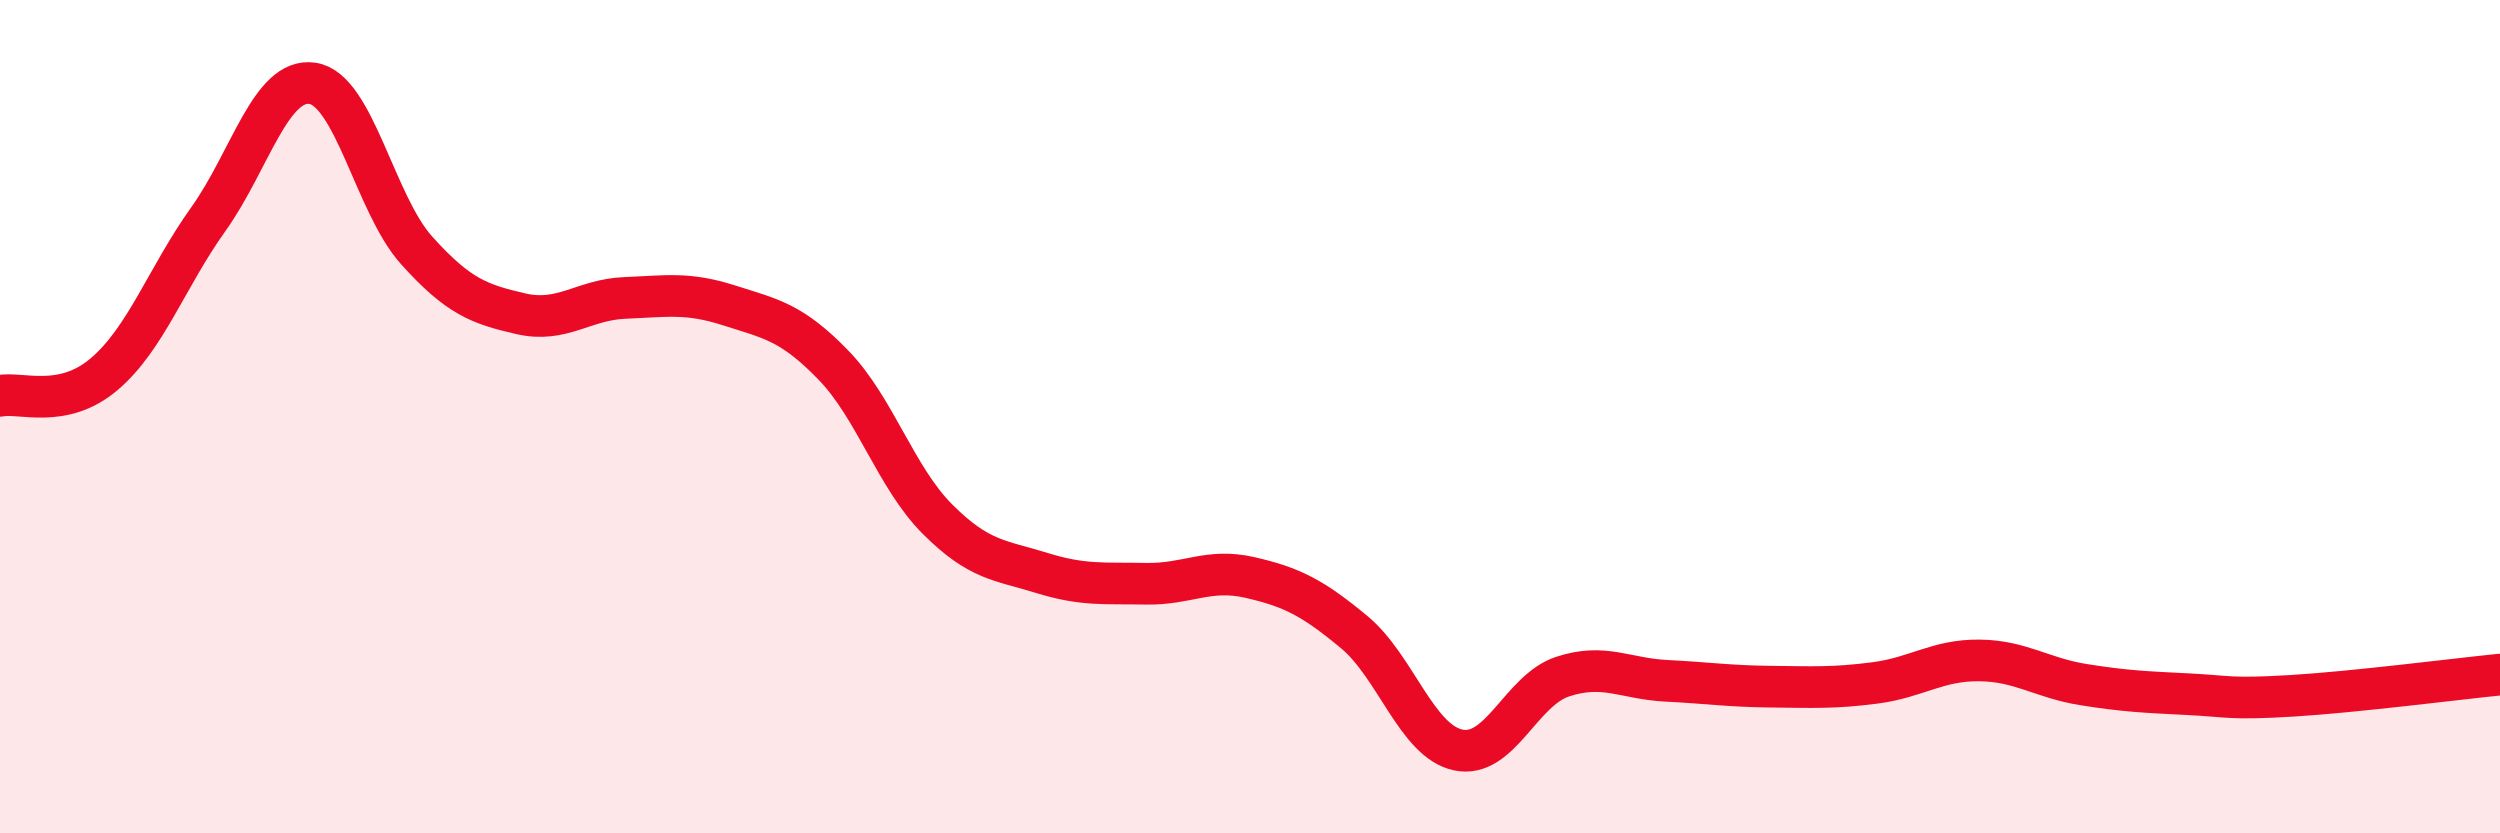
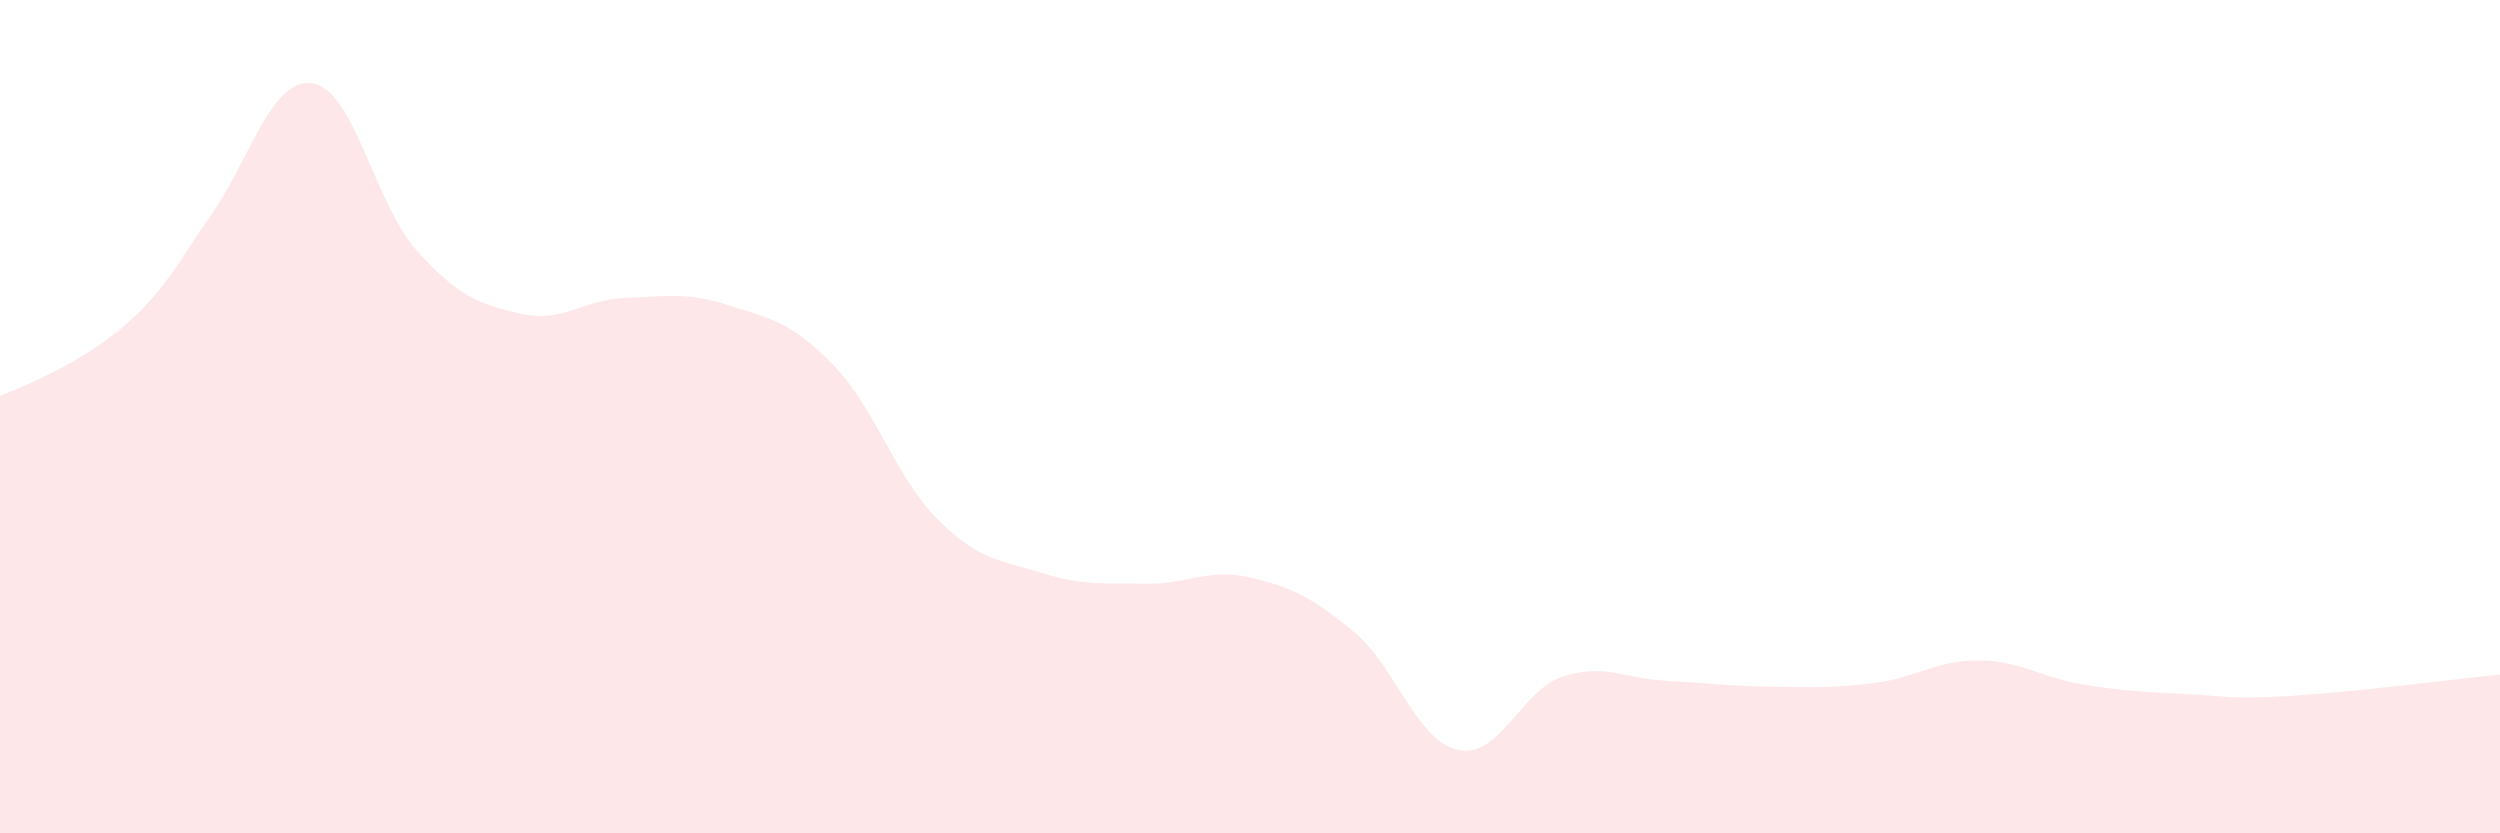
<svg xmlns="http://www.w3.org/2000/svg" width="60" height="20" viewBox="0 0 60 20">
-   <path d="M 0,9.5 C 0.5,9.4 1.5,9.83 2.5,8.98 C 3.5,8.13 4,6.66 5,5.26 C 6,3.86 6.5,1.85 7.5,2 C 8.5,2.15 9,4.9 10,6.01 C 11,7.12 11.5,7.3 12.5,7.53 C 13.5,7.76 14,7.19 15,7.15 C 16,7.11 16.5,7.01 17.5,7.33 C 18.5,7.65 19,7.73 20,8.76 C 21,9.79 21.5,11.46 22.5,12.46 C 23.5,13.46 24,13.44 25,13.75 C 26,14.06 26.5,13.99 27.5,14.01 C 28.5,14.03 29,13.63 30,13.86 C 31,14.09 31.5,14.34 32.5,15.17 C 33.5,16 34,17.79 35,18 C 36,18.21 36.5,16.57 37.5,16.24 C 38.5,15.91 39,16.29 40,16.34 C 41,16.39 41.5,16.47 42.5,16.48 C 43.5,16.49 44,16.52 45,16.39 C 46,16.26 46.5,15.84 47.5,15.85 C 48.5,15.86 49,16.27 50,16.43 C 51,16.59 51.5,16.61 52.5,16.66 C 53.5,16.71 53.5,16.79 55,16.7 C 56.5,16.61 59,16.29 60,16.19L60 20L0 20Z" fill="#EB0A25" opacity="0.1" stroke-linecap="round" stroke-linejoin="round" />
-   <path d="M 0,9.5 C 0.5,9.4 1.5,9.83 2.5,8.98 C 3.5,8.13 4,6.66 5,5.26 C 6,3.86 6.5,1.85 7.5,2 C 8.5,2.15 9,4.9 10,6.01 C 11,7.12 11.5,7.3 12.5,7.53 C 13.5,7.76 14,7.19 15,7.15 C 16,7.11 16.5,7.01 17.5,7.33 C 18.5,7.65 19,7.73 20,8.76 C 21,9.79 21.5,11.46 22.5,12.46 C 23.5,13.46 24,13.44 25,13.75 C 26,14.06 26.5,13.99 27.5,14.01 C 28.5,14.03 29,13.63 30,13.86 C 31,14.09 31.5,14.34 32.5,15.17 C 33.5,16 34,17.79 35,18 C 36,18.21 36.5,16.57 37.5,16.24 C 38.5,15.91 39,16.29 40,16.34 C 41,16.39 41.5,16.47 42.5,16.48 C 43.5,16.49 44,16.52 45,16.39 C 46,16.26 46.5,15.84 47.5,15.85 C 48.5,15.86 49,16.27 50,16.43 C 51,16.59 51.5,16.61 52.5,16.66 C 53.5,16.71 53.5,16.79 55,16.7 C 56.5,16.61 59,16.29 60,16.19" stroke="#EB0A25" stroke-width="1" fill="none" stroke-linecap="round" stroke-linejoin="round" />
+   <path d="M 0,9.5 C 3.5,8.13 4,6.66 5,5.26 C 6,3.86 6.5,1.85 7.5,2 C 8.5,2.15 9,4.9 10,6.01 C 11,7.12 11.5,7.3 12.5,7.53 C 13.5,7.76 14,7.19 15,7.15 C 16,7.11 16.5,7.01 17.5,7.33 C 18.5,7.65 19,7.73 20,8.76 C 21,9.79 21.5,11.46 22.5,12.46 C 23.5,13.46 24,13.44 25,13.75 C 26,14.06 26.5,13.99 27.5,14.01 C 28.5,14.03 29,13.63 30,13.86 C 31,14.09 31.5,14.34 32.5,15.17 C 33.5,16 34,17.79 35,18 C 36,18.21 36.5,16.57 37.5,16.24 C 38.5,15.91 39,16.29 40,16.34 C 41,16.39 41.5,16.47 42.5,16.48 C 43.5,16.49 44,16.52 45,16.39 C 46,16.26 46.5,15.84 47.5,15.85 C 48.5,15.86 49,16.27 50,16.43 C 51,16.59 51.5,16.61 52.5,16.66 C 53.5,16.71 53.5,16.79 55,16.7 C 56.5,16.61 59,16.29 60,16.19L60 20L0 20Z" fill="#EB0A25" opacity="0.1" stroke-linecap="round" stroke-linejoin="round" />
</svg>